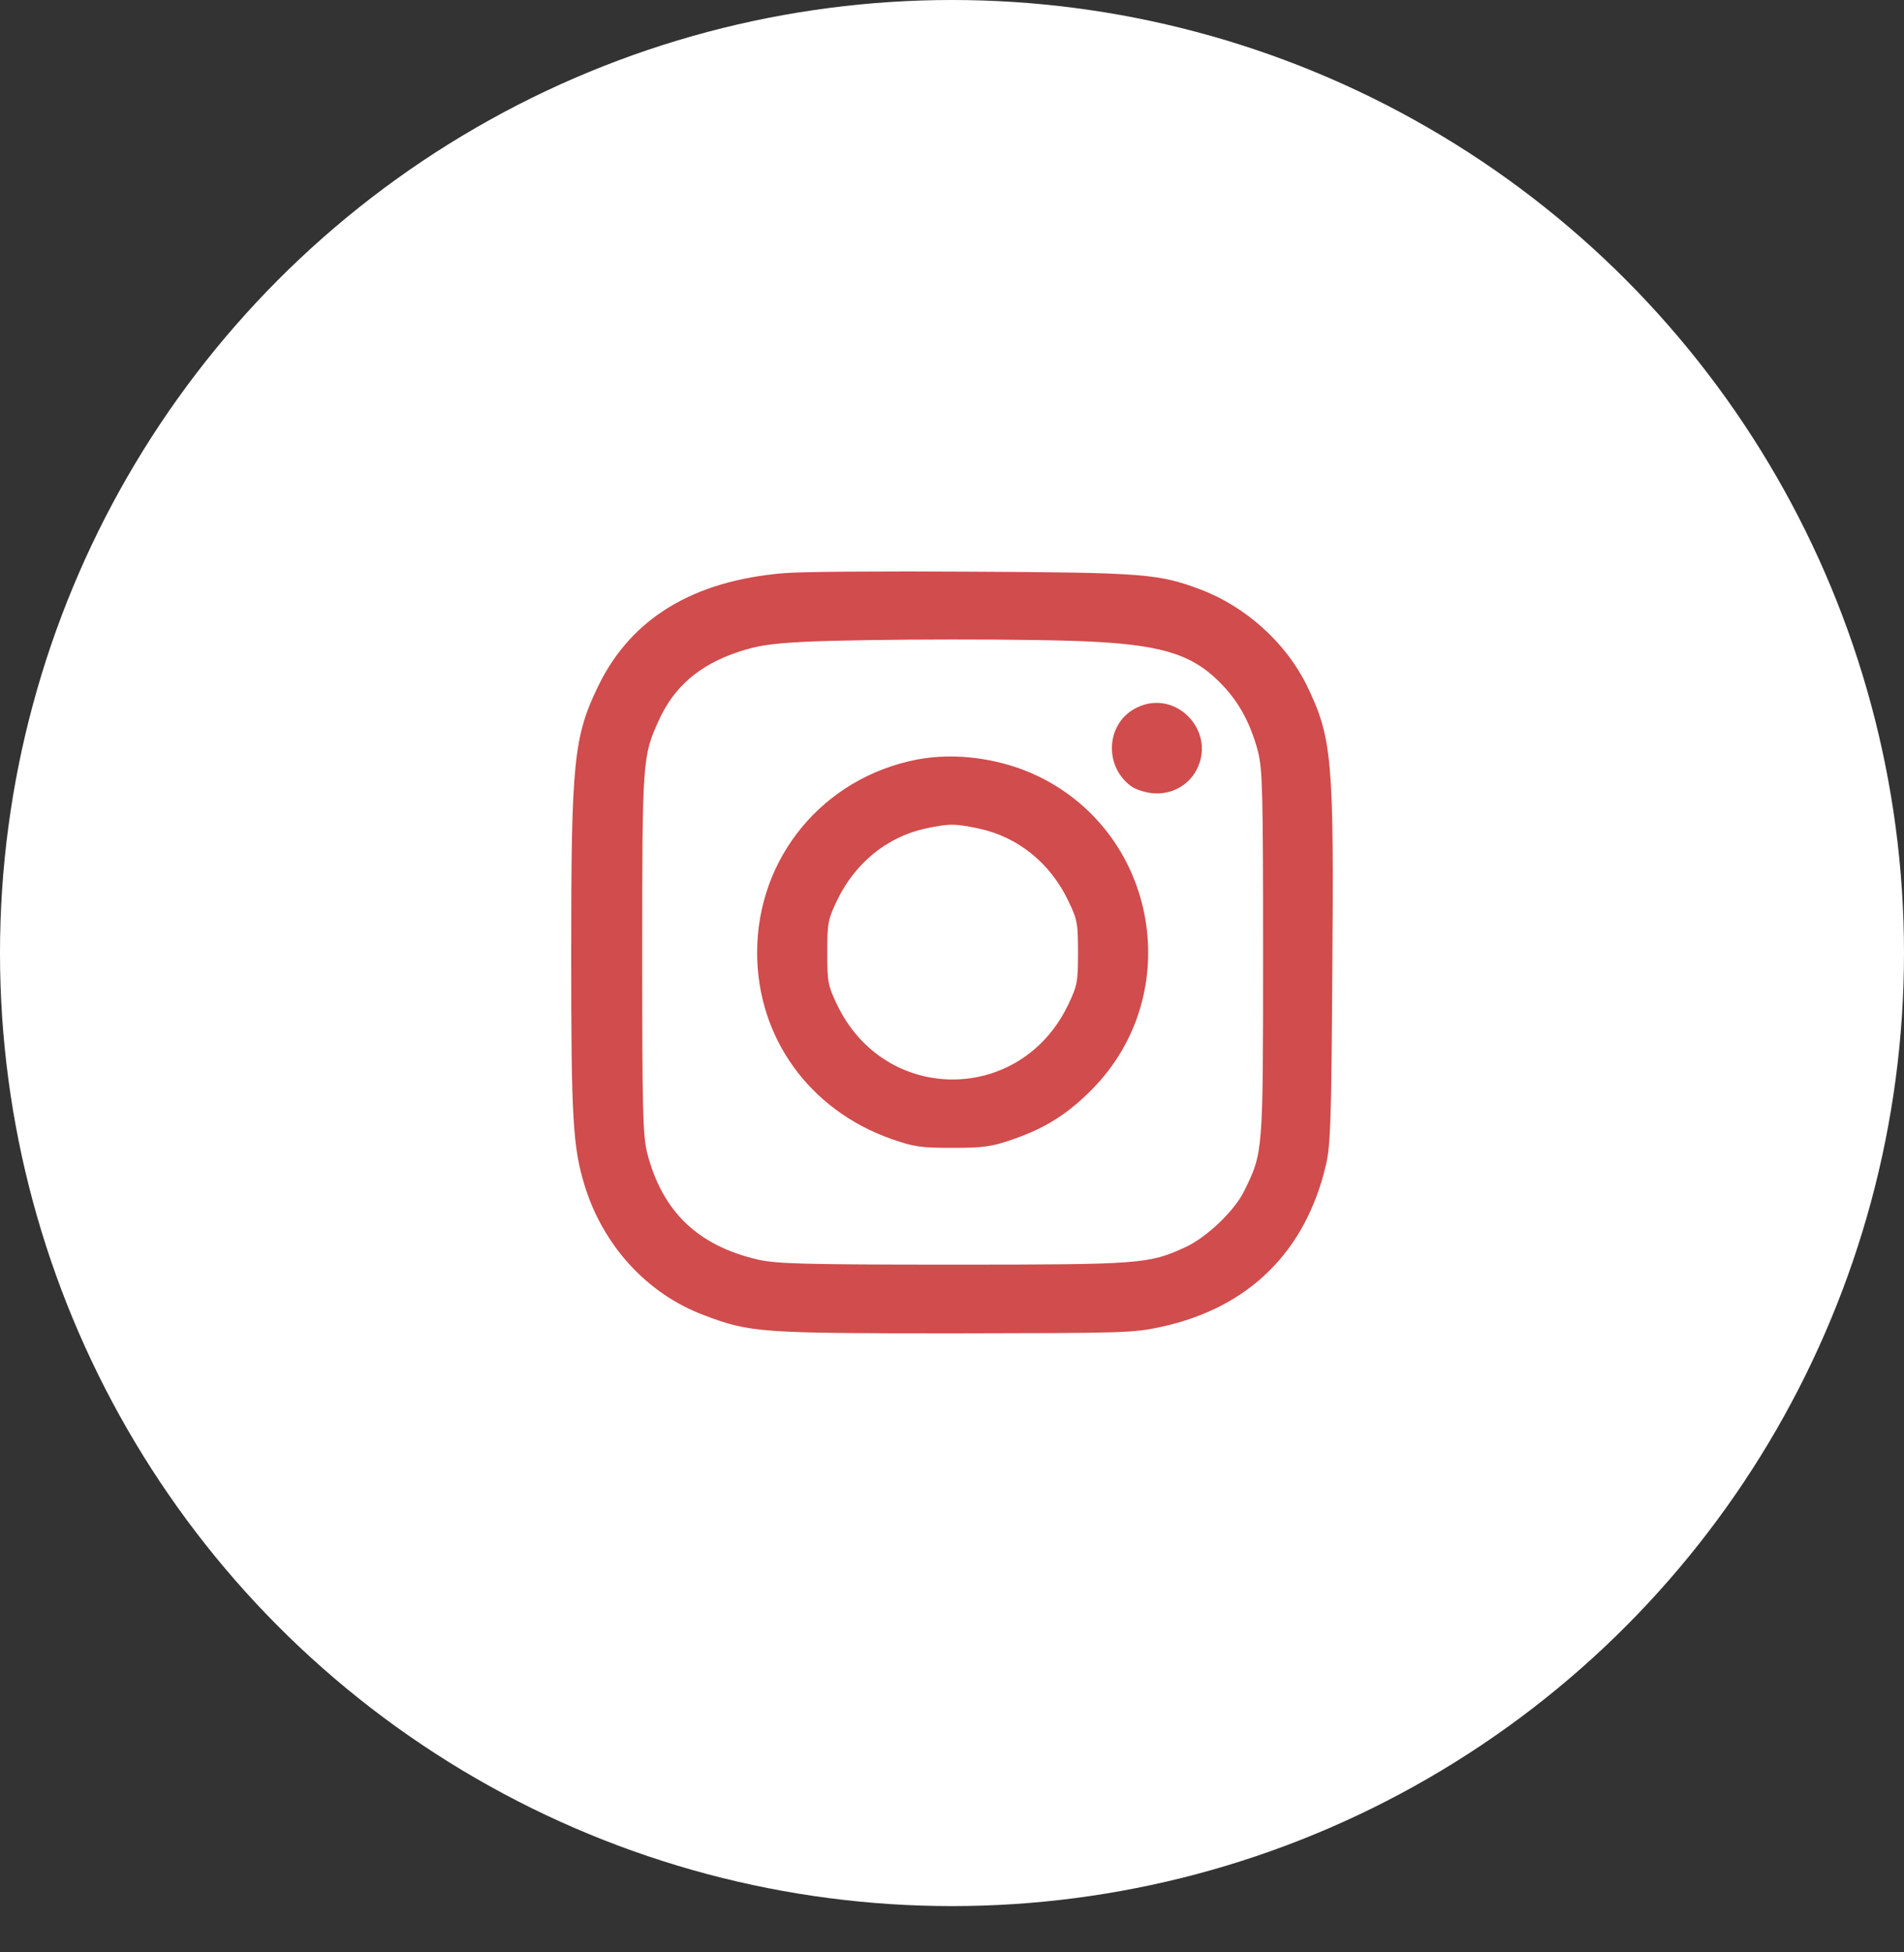
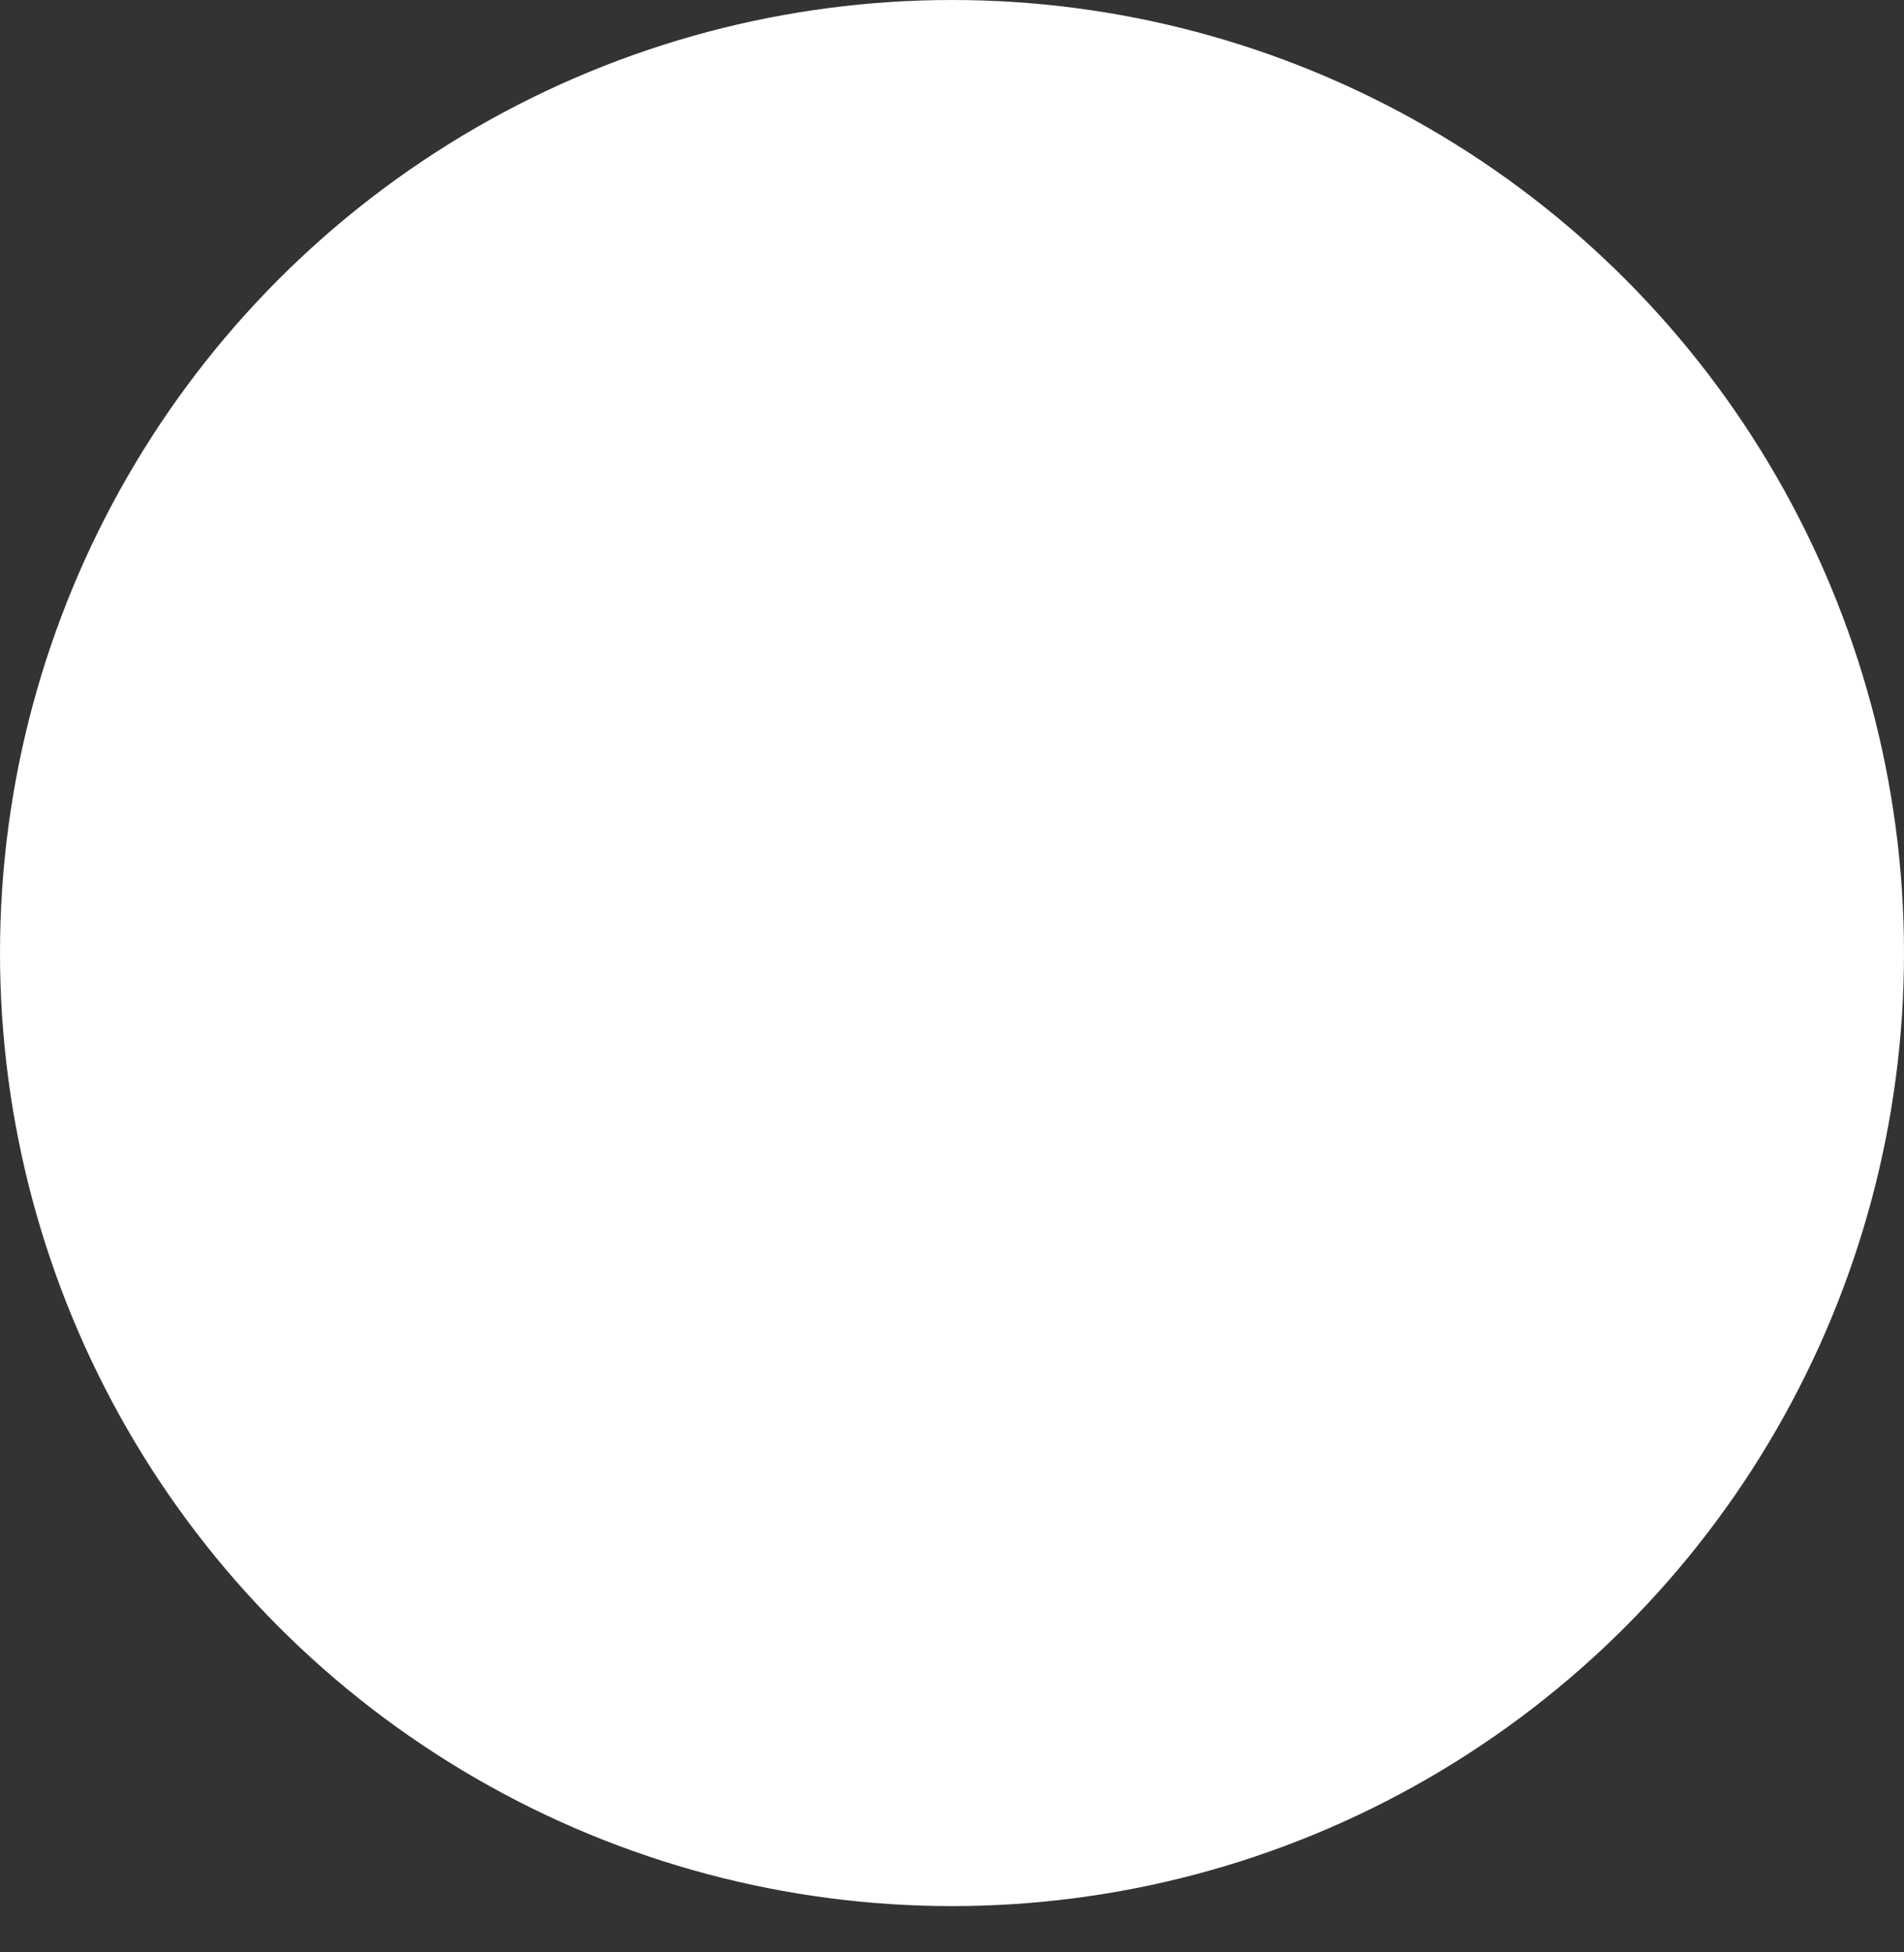
<svg xmlns="http://www.w3.org/2000/svg" width="40" height="41" viewBox="0 0 40 41" fill="none">
  <rect x="0" y="0" width="40" height="41" fill="#333333" stroke="none" />
  <ellipse cx="20" cy="20.014" rx="20" ry="20.014" fill="white" />
  <g clip-path="url(#clip0_198_6)">
-     <path d="M16.471 12.036C14.565 12.193 13.267 12.983 12.577 14.388C12.05 15.467 12 15.988 12 20.034C12 23.459 12.031 24.08 12.282 24.895C12.671 26.162 13.599 27.172 14.784 27.617C15.762 27.988 15.976 28 20.045 28C23.644 27.994 23.801 27.994 24.403 27.862C26.24 27.461 27.432 26.281 27.858 24.456C27.952 24.048 27.971 23.515 27.99 20.379C28.027 15.925 27.984 15.486 27.451 14.388C27.012 13.498 26.171 12.739 25.225 12.381C24.34 12.049 24.046 12.024 20.421 12.005C18.578 11.992 16.797 12.005 16.471 12.036ZM23.024 13.479C24.491 13.56 25.112 13.774 25.701 14.407C26.052 14.784 26.278 15.216 26.428 15.781C26.523 16.164 26.535 16.603 26.535 20.034C26.535 24.23 26.535 24.199 26.14 25.008C25.939 25.422 25.356 25.98 24.911 26.187C24.134 26.545 23.977 26.557 20.014 26.557C16.822 26.557 16.32 26.538 15.919 26.451C14.659 26.156 13.919 25.447 13.599 24.224C13.505 23.841 13.492 23.402 13.492 20.034C13.492 15.963 13.499 15.881 13.837 15.135C14.157 14.426 14.684 13.968 15.505 13.692C15.9 13.56 16.176 13.517 16.878 13.479C18.17 13.416 21.864 13.41 23.024 13.479Z" fill="#D14C4D" />
-     <path d="M23.897 14.853C23.245 15.154 23.17 16.069 23.759 16.508C23.854 16.577 24.06 16.646 24.23 16.659C24.606 16.69 24.963 16.496 25.133 16.176C25.565 15.373 24.719 14.464 23.897 14.853Z" fill="#D14C4D" />
-     <path d="M19.261 15.951C17.292 16.334 15.906 18.009 15.906 20.003C15.906 21.791 17.004 23.309 18.722 23.917C19.211 24.087 19.336 24.105 20.014 24.105C20.672 24.105 20.829 24.08 21.268 23.93C21.964 23.692 22.446 23.384 22.961 22.857C24.904 20.863 24.328 17.532 21.826 16.309C21.042 15.926 20.076 15.794 19.261 15.951ZM20.565 17.4C21.387 17.576 22.07 18.128 22.446 18.924C22.634 19.313 22.647 19.395 22.647 20.003C22.647 20.612 22.634 20.693 22.446 21.088C21.449 23.196 18.578 23.196 17.581 21.088C17.392 20.693 17.38 20.612 17.38 20.003C17.38 19.395 17.392 19.313 17.581 18.918C17.957 18.128 18.634 17.576 19.437 17.4C19.945 17.293 20.057 17.293 20.565 17.4Z" fill="#D14C4D" />
-   </g>
+     </g>
  <defs>
    <clipPath id="clip0_198_6">
-       <rect width="16" height="16.011" fill="white" transform="translate(12 12.008)" />
-     </clipPath>
+       </clipPath>
  </defs>
</svg>